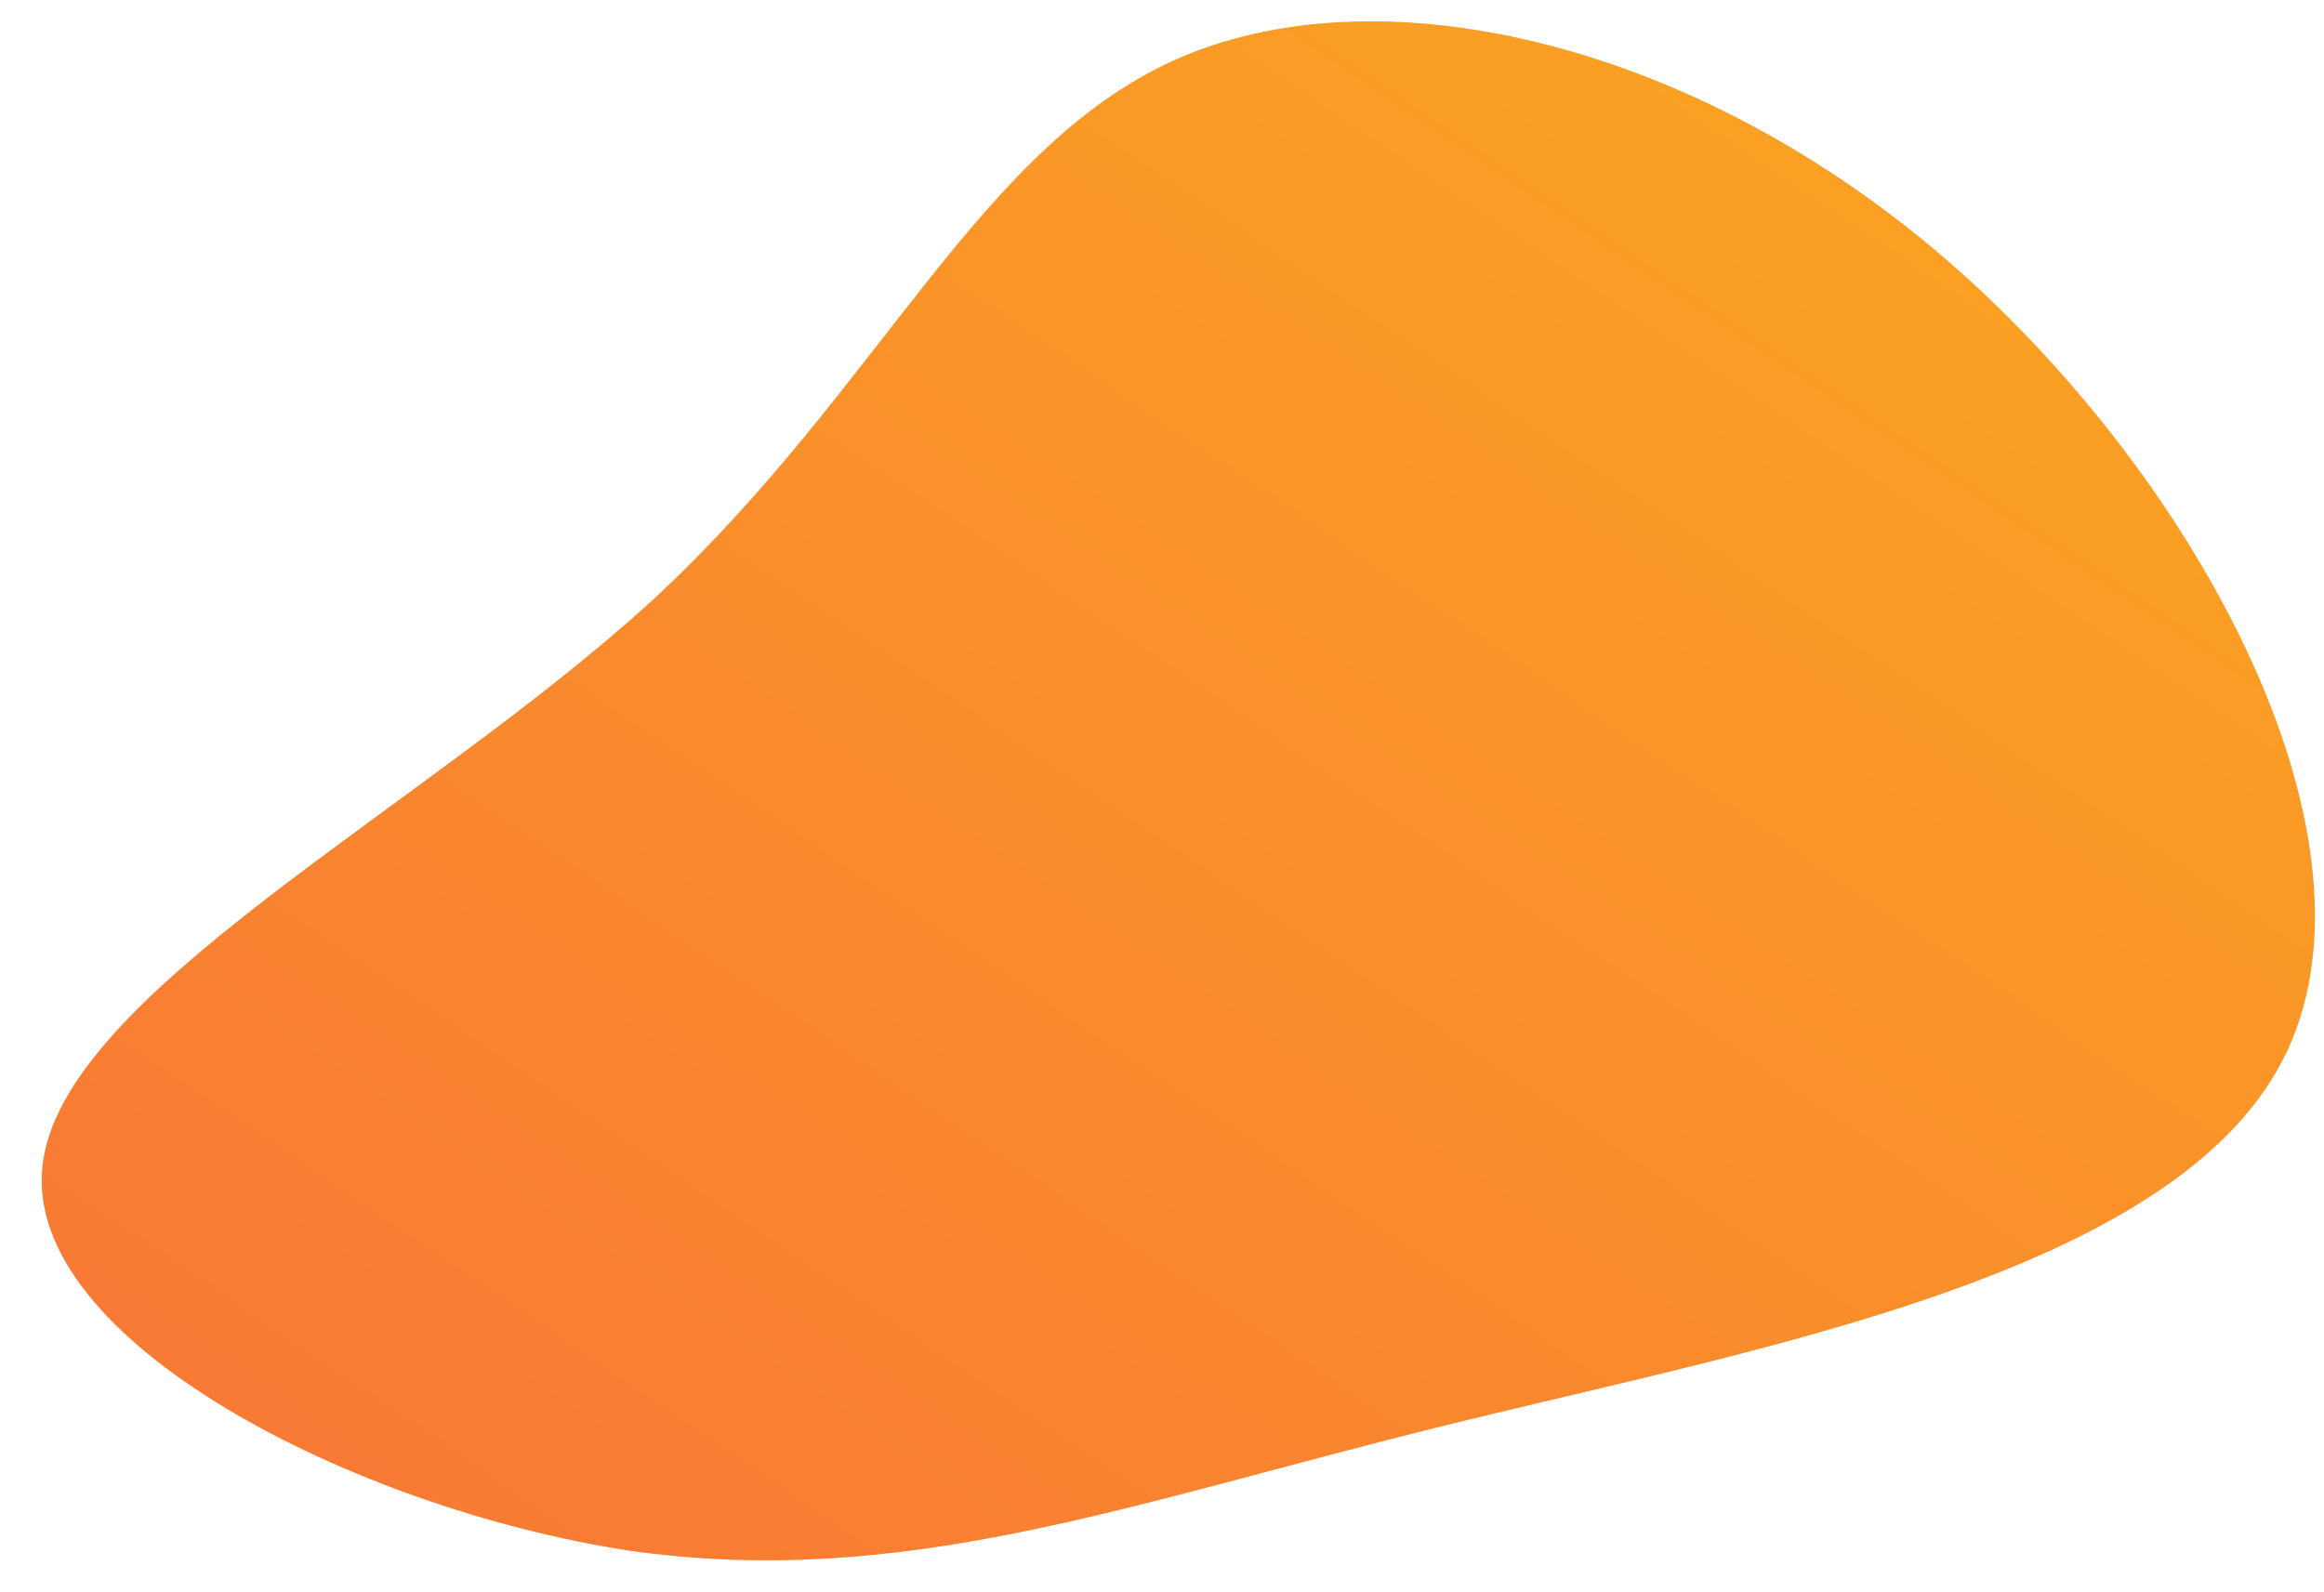
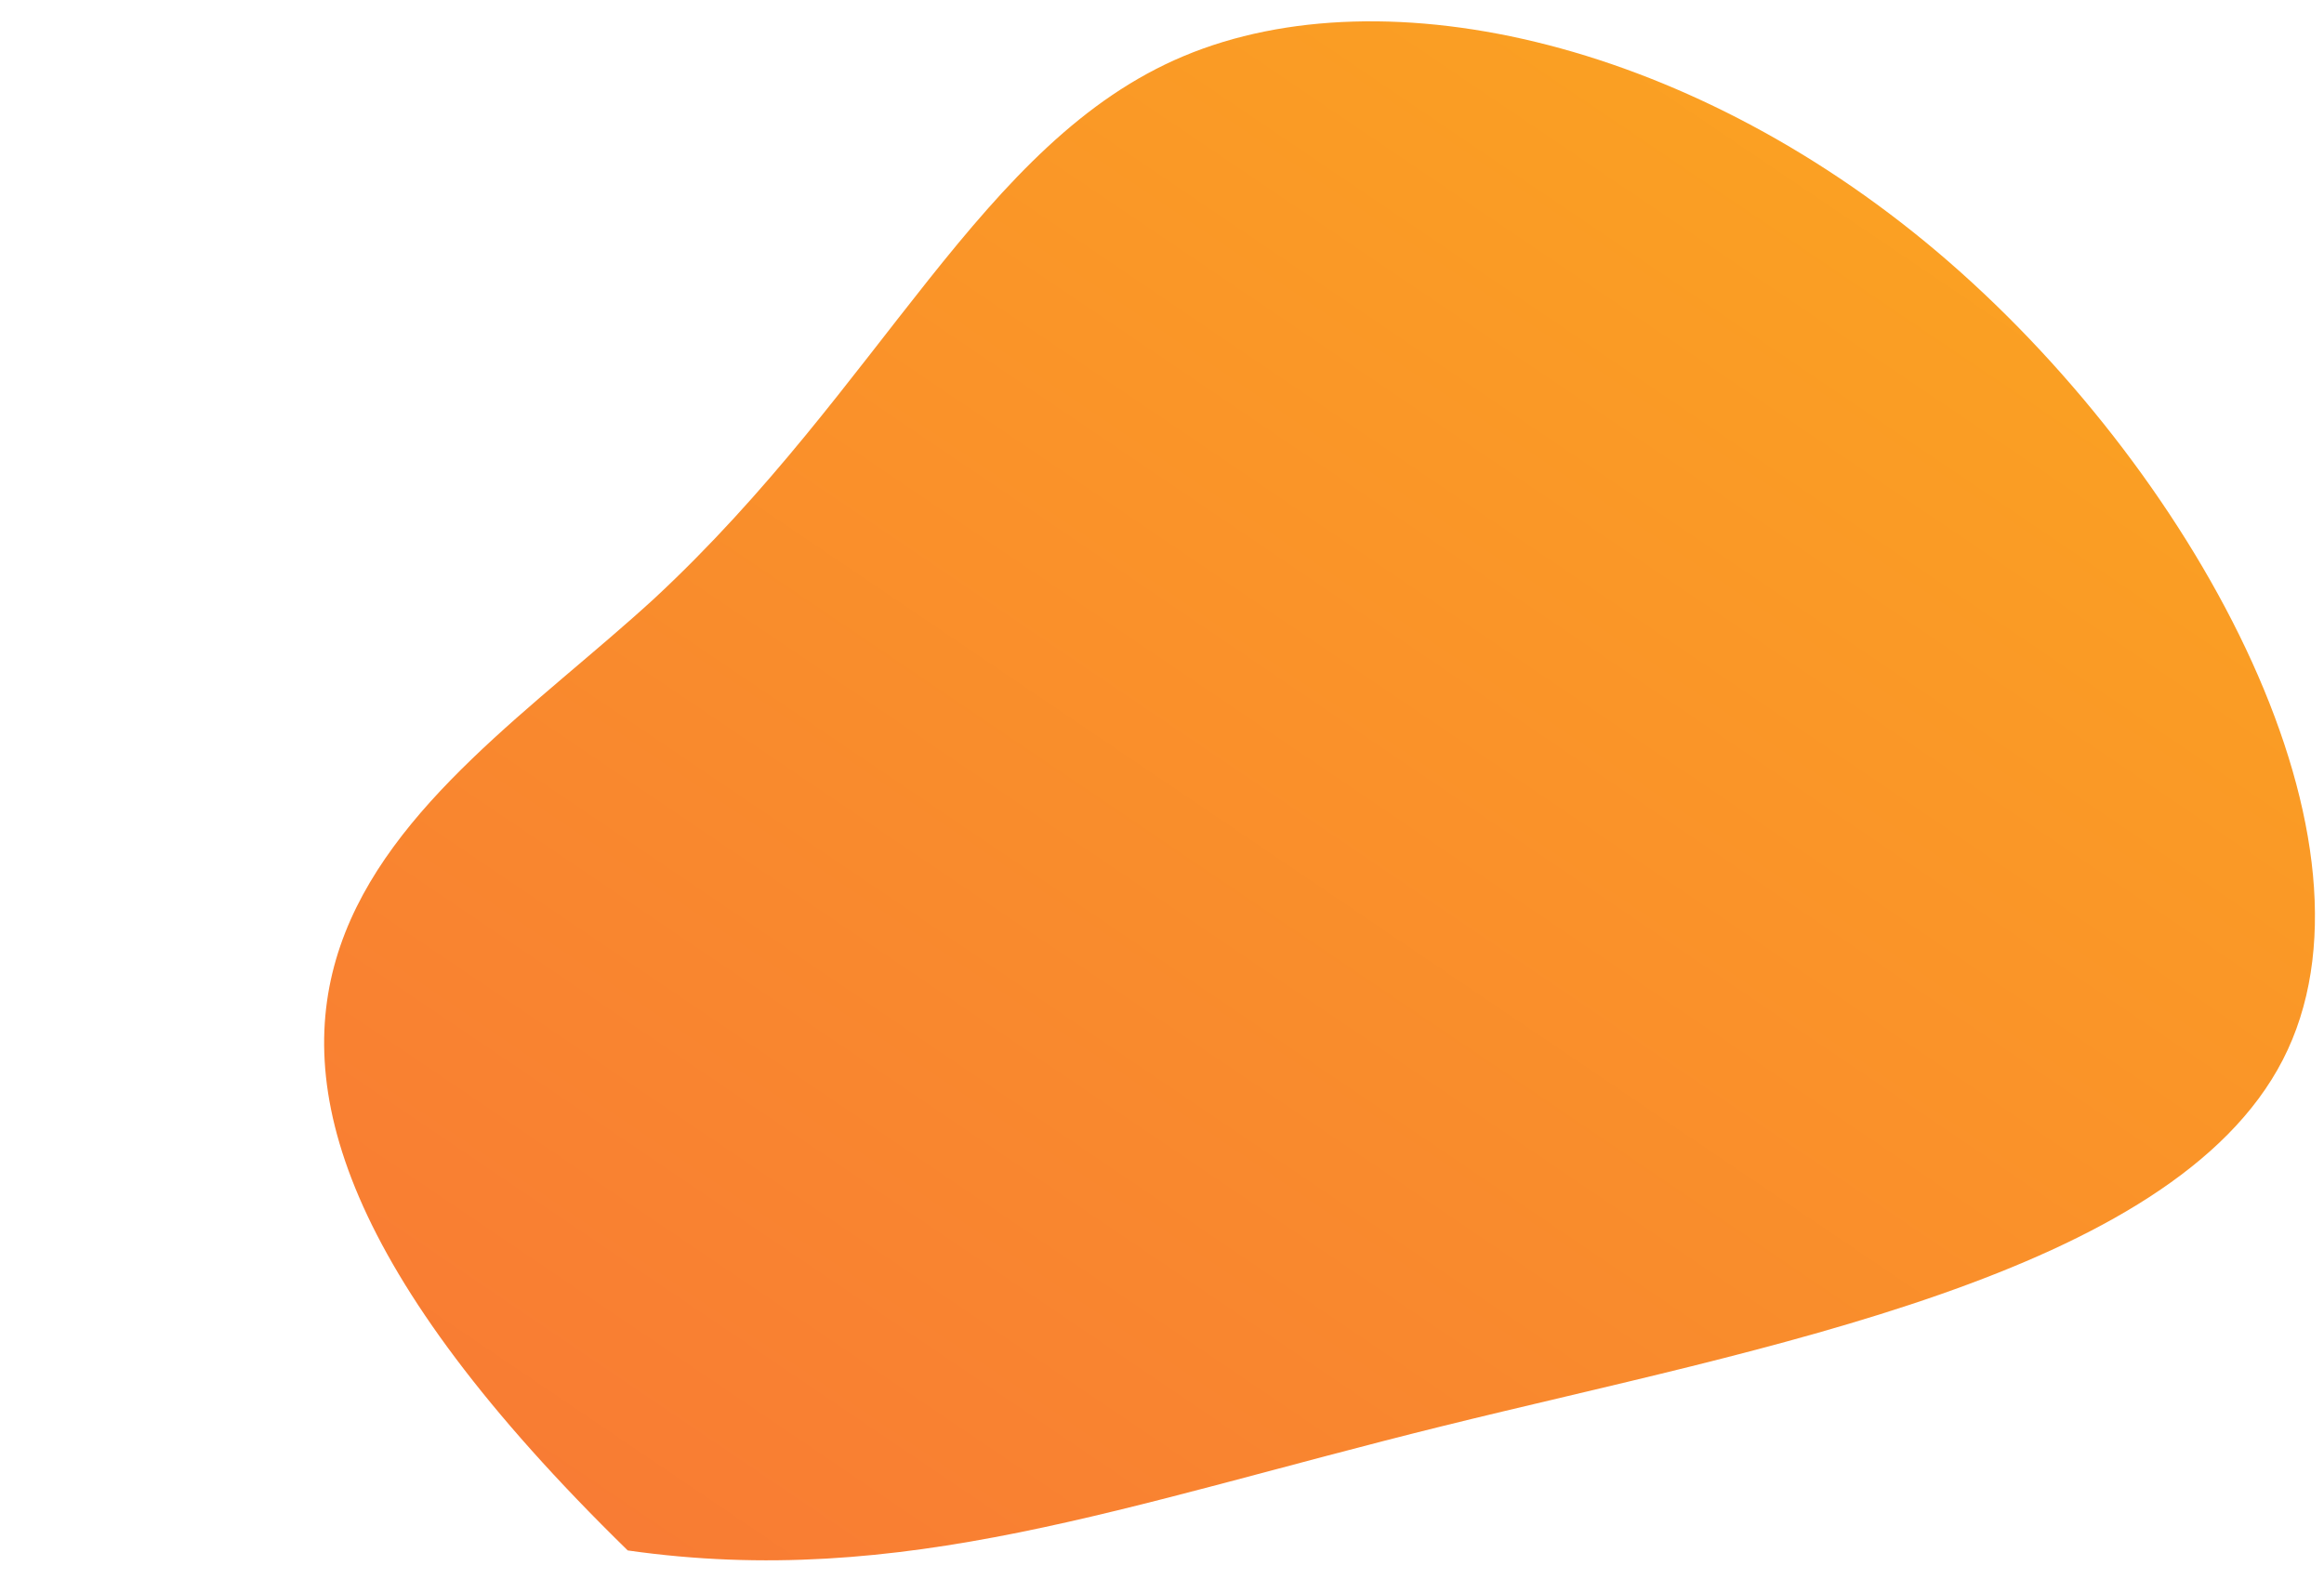
<svg xmlns="http://www.w3.org/2000/svg" width="54" height="37" viewBox="0 0 54 37" fill="none">
-   <path d="M45.29 6.091C51.142 11.183 55.626 19.619 53.042 24.635C50.459 29.651 40.882 31.323 33.51 33.147C26.138 34.971 20.97 36.947 14.586 36.035C8.202 35.047 0.602 31.171 0.982 27.143C1.362 23.115 9.798 18.859 15.194 13.919C20.514 8.979 22.794 3.279 27.506 1.303C32.218 -0.673 39.438 0.999 45.29 6.091Z" fill="url(#paint0_linear_515_5478)" />
+   <path d="M45.29 6.091C51.142 11.183 55.626 19.619 53.042 24.635C50.459 29.651 40.882 31.323 33.51 33.147C26.138 34.971 20.97 36.947 14.586 36.035C1.362 23.115 9.798 18.859 15.194 13.919C20.514 8.979 22.794 3.279 27.506 1.303C32.218 -0.673 39.438 0.999 45.29 6.091Z" fill="url(#paint0_linear_515_5478)" />
  <defs>
    <linearGradient id="paint0_linear_515_5478" x1="0.969" y1="36.265" x2="34.182" y2="-12.782" gradientUnits="userSpaceOnUse">
      <stop stop-color="#F87537" />
      <stop offset="1" stop-color="#FBA81F" />
    </linearGradient>
  </defs>
</svg>